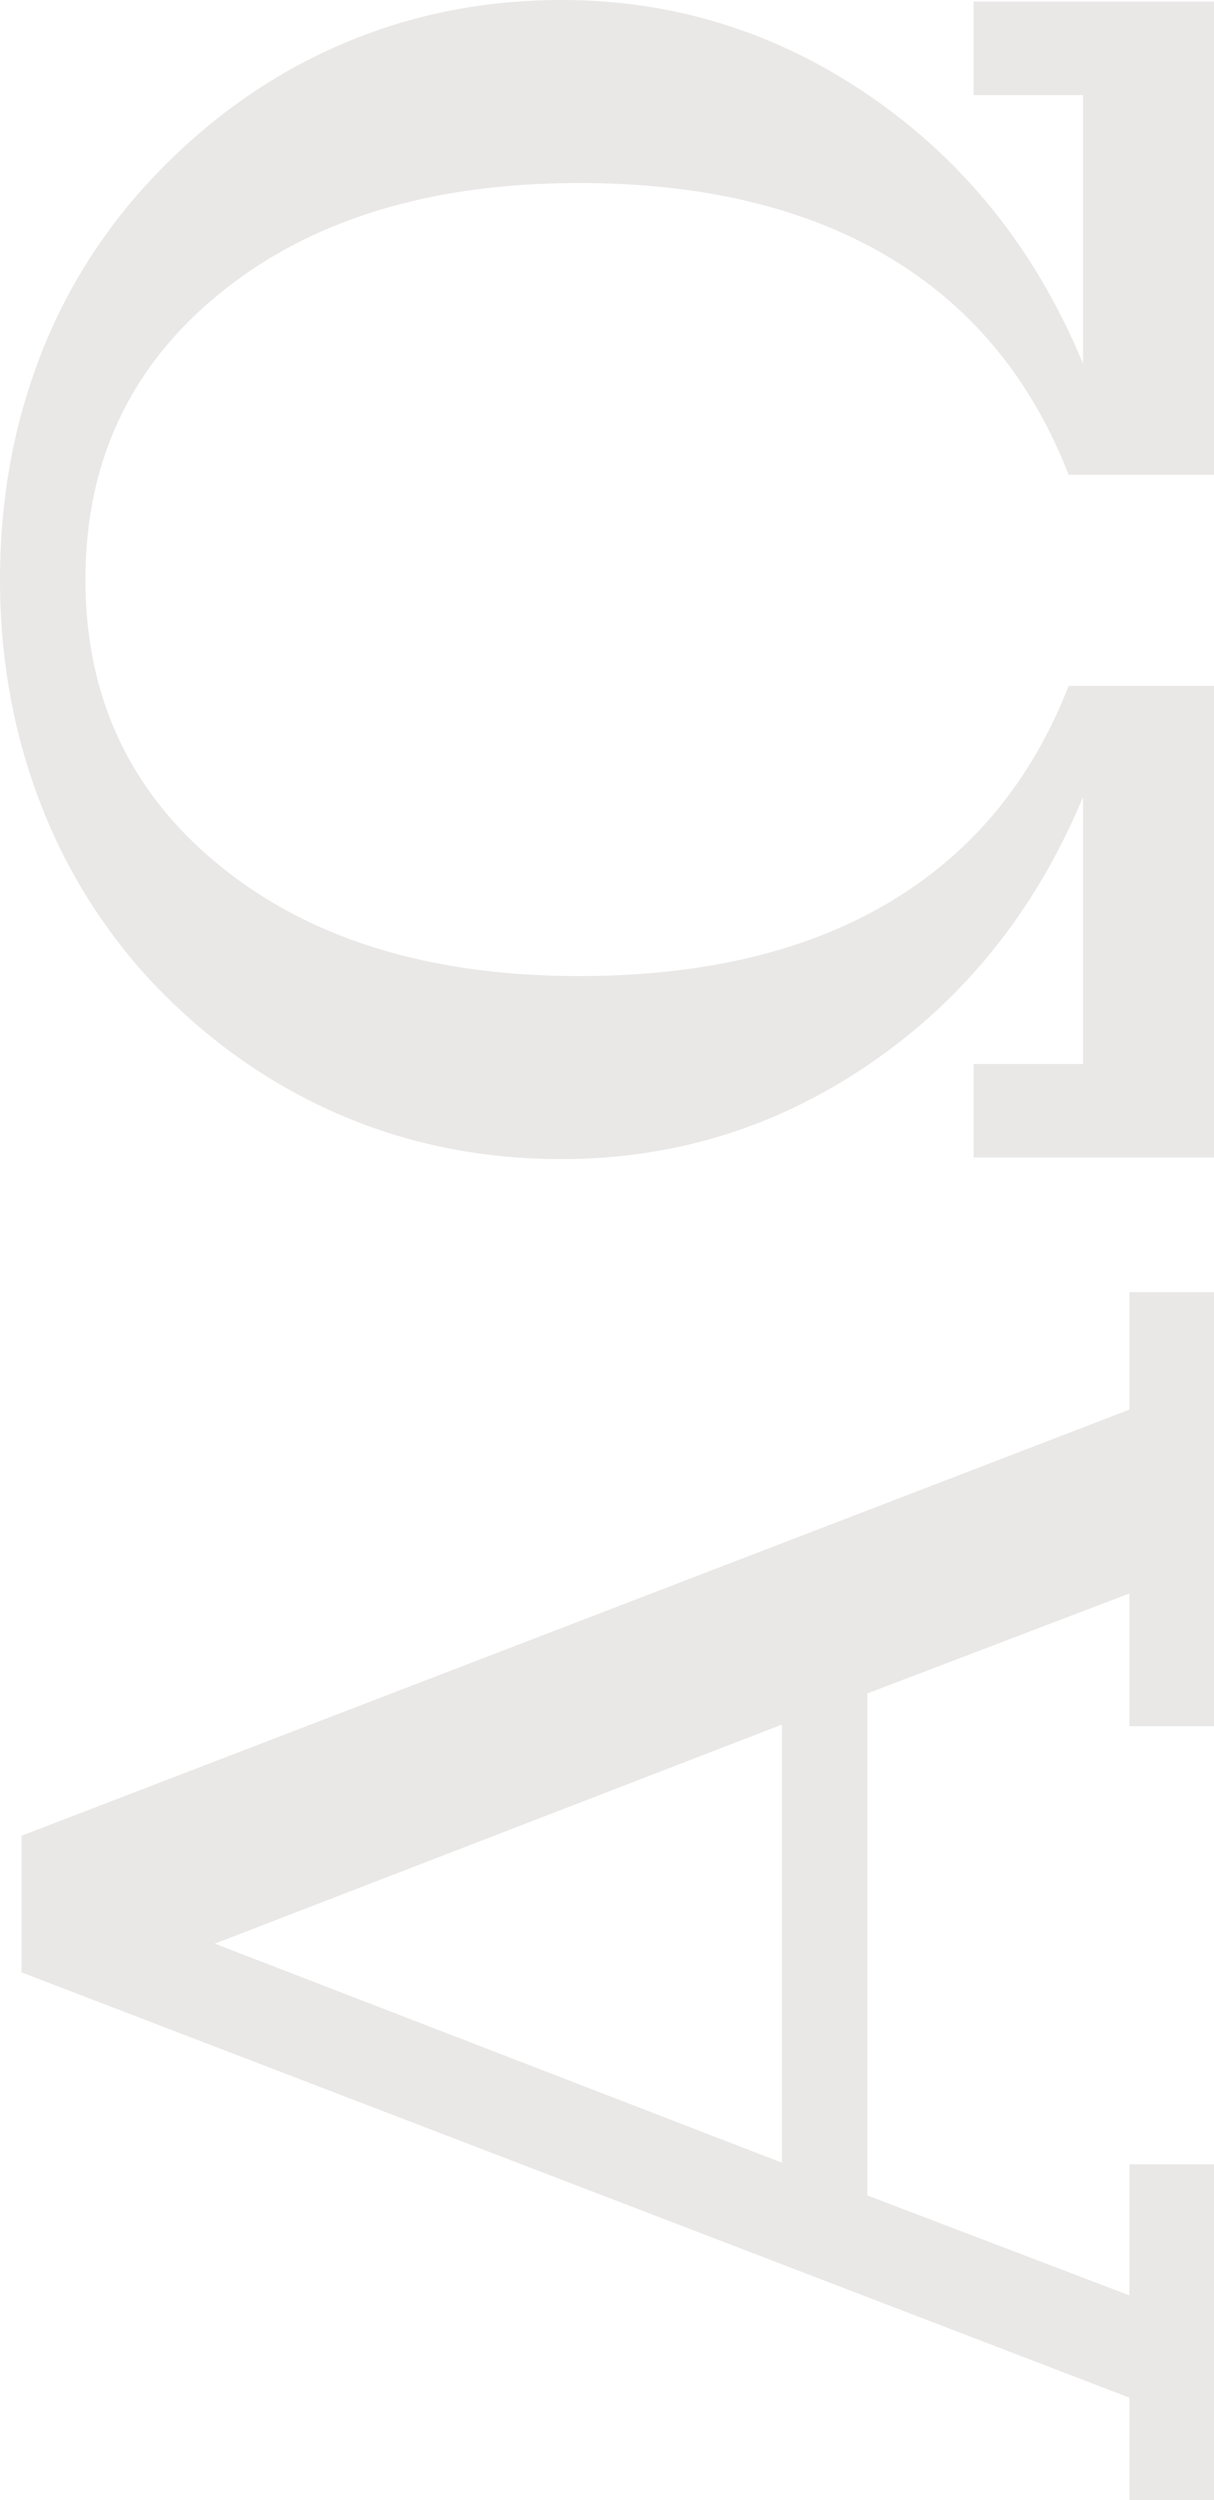
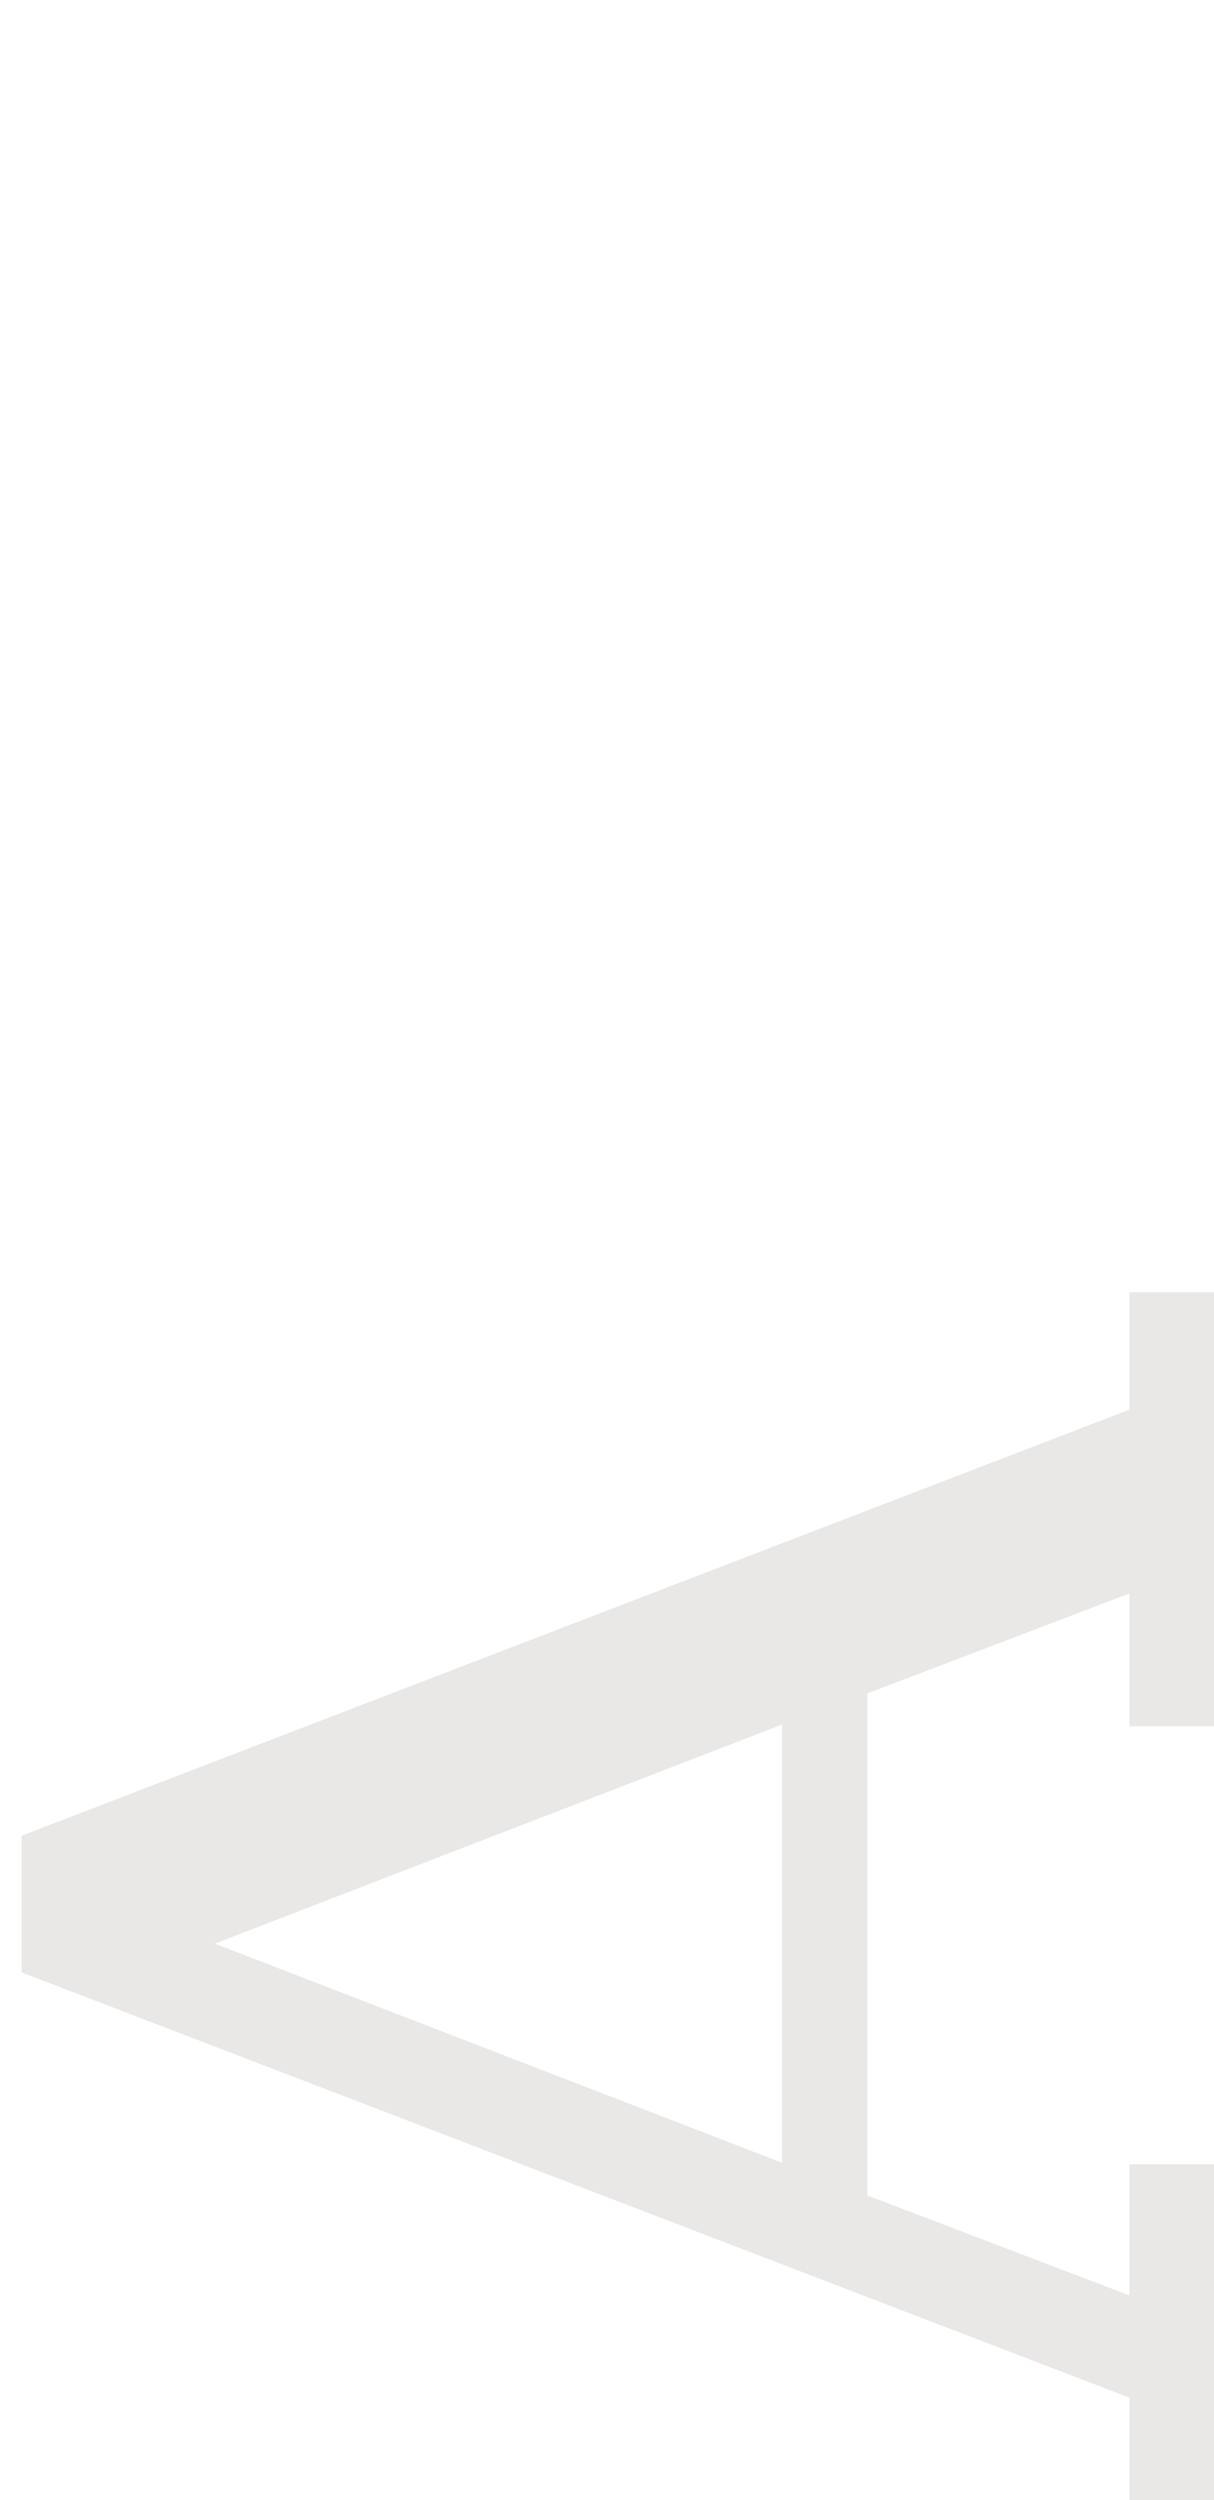
<svg xmlns="http://www.w3.org/2000/svg" viewBox="0 0 747.665 1539">
  <defs>
    <style>
      .cls-1 {
        fill: #eae8e7;
      }
    </style>
  </defs>
  <title>Asset 3</title>
  <g id="Layer_2" data-name="Layer 2">
    <g id="Layer_1-2" data-name="Layer 1">
      <g>
        <path class="cls-1" d="M747.665,1539V1332.32h-52.14v80.7l-161.337-61.511V1042.475l161.337-61.511v81.688h52.14V795.444h-52.14v72.338L13.281,1130.068V1214.2L695.525,1476v63Zm-266.11-207.664L132.317,1196.5l349.238-134.834Z" />
-         <path class="cls-1" d="M91.983,602.817q50.667,54.14,115.1,82.426,64.445,28.3,138.712,28.3,105.266,0,191.835-60.035T667,490.619v164.36H599.607v57.577H747.665V422.22H658.142q-34.425,88.09-110.674,133.357T356.617,600.849q-137.235,0-220.611-67.417T52.632,356.769q0-109.244,83.374-176.662t220.611-67.418q114.121,0,190.6,45.521t110.92,134.1h89.523V.984H599.607V58.56H667V223.9Q624.2,120.566,537.385,60.282T345.8,0Q272.011,0,207.33,28.541T91.983,111.706A333.513,333.513,0,0,0,23.365,222.919Q.009,285.421,0,356.769T23.611,491.112A339.671,339.671,0,0,0,91.983,602.817Z" />
      </g>
    </g>
  </g>
</svg>